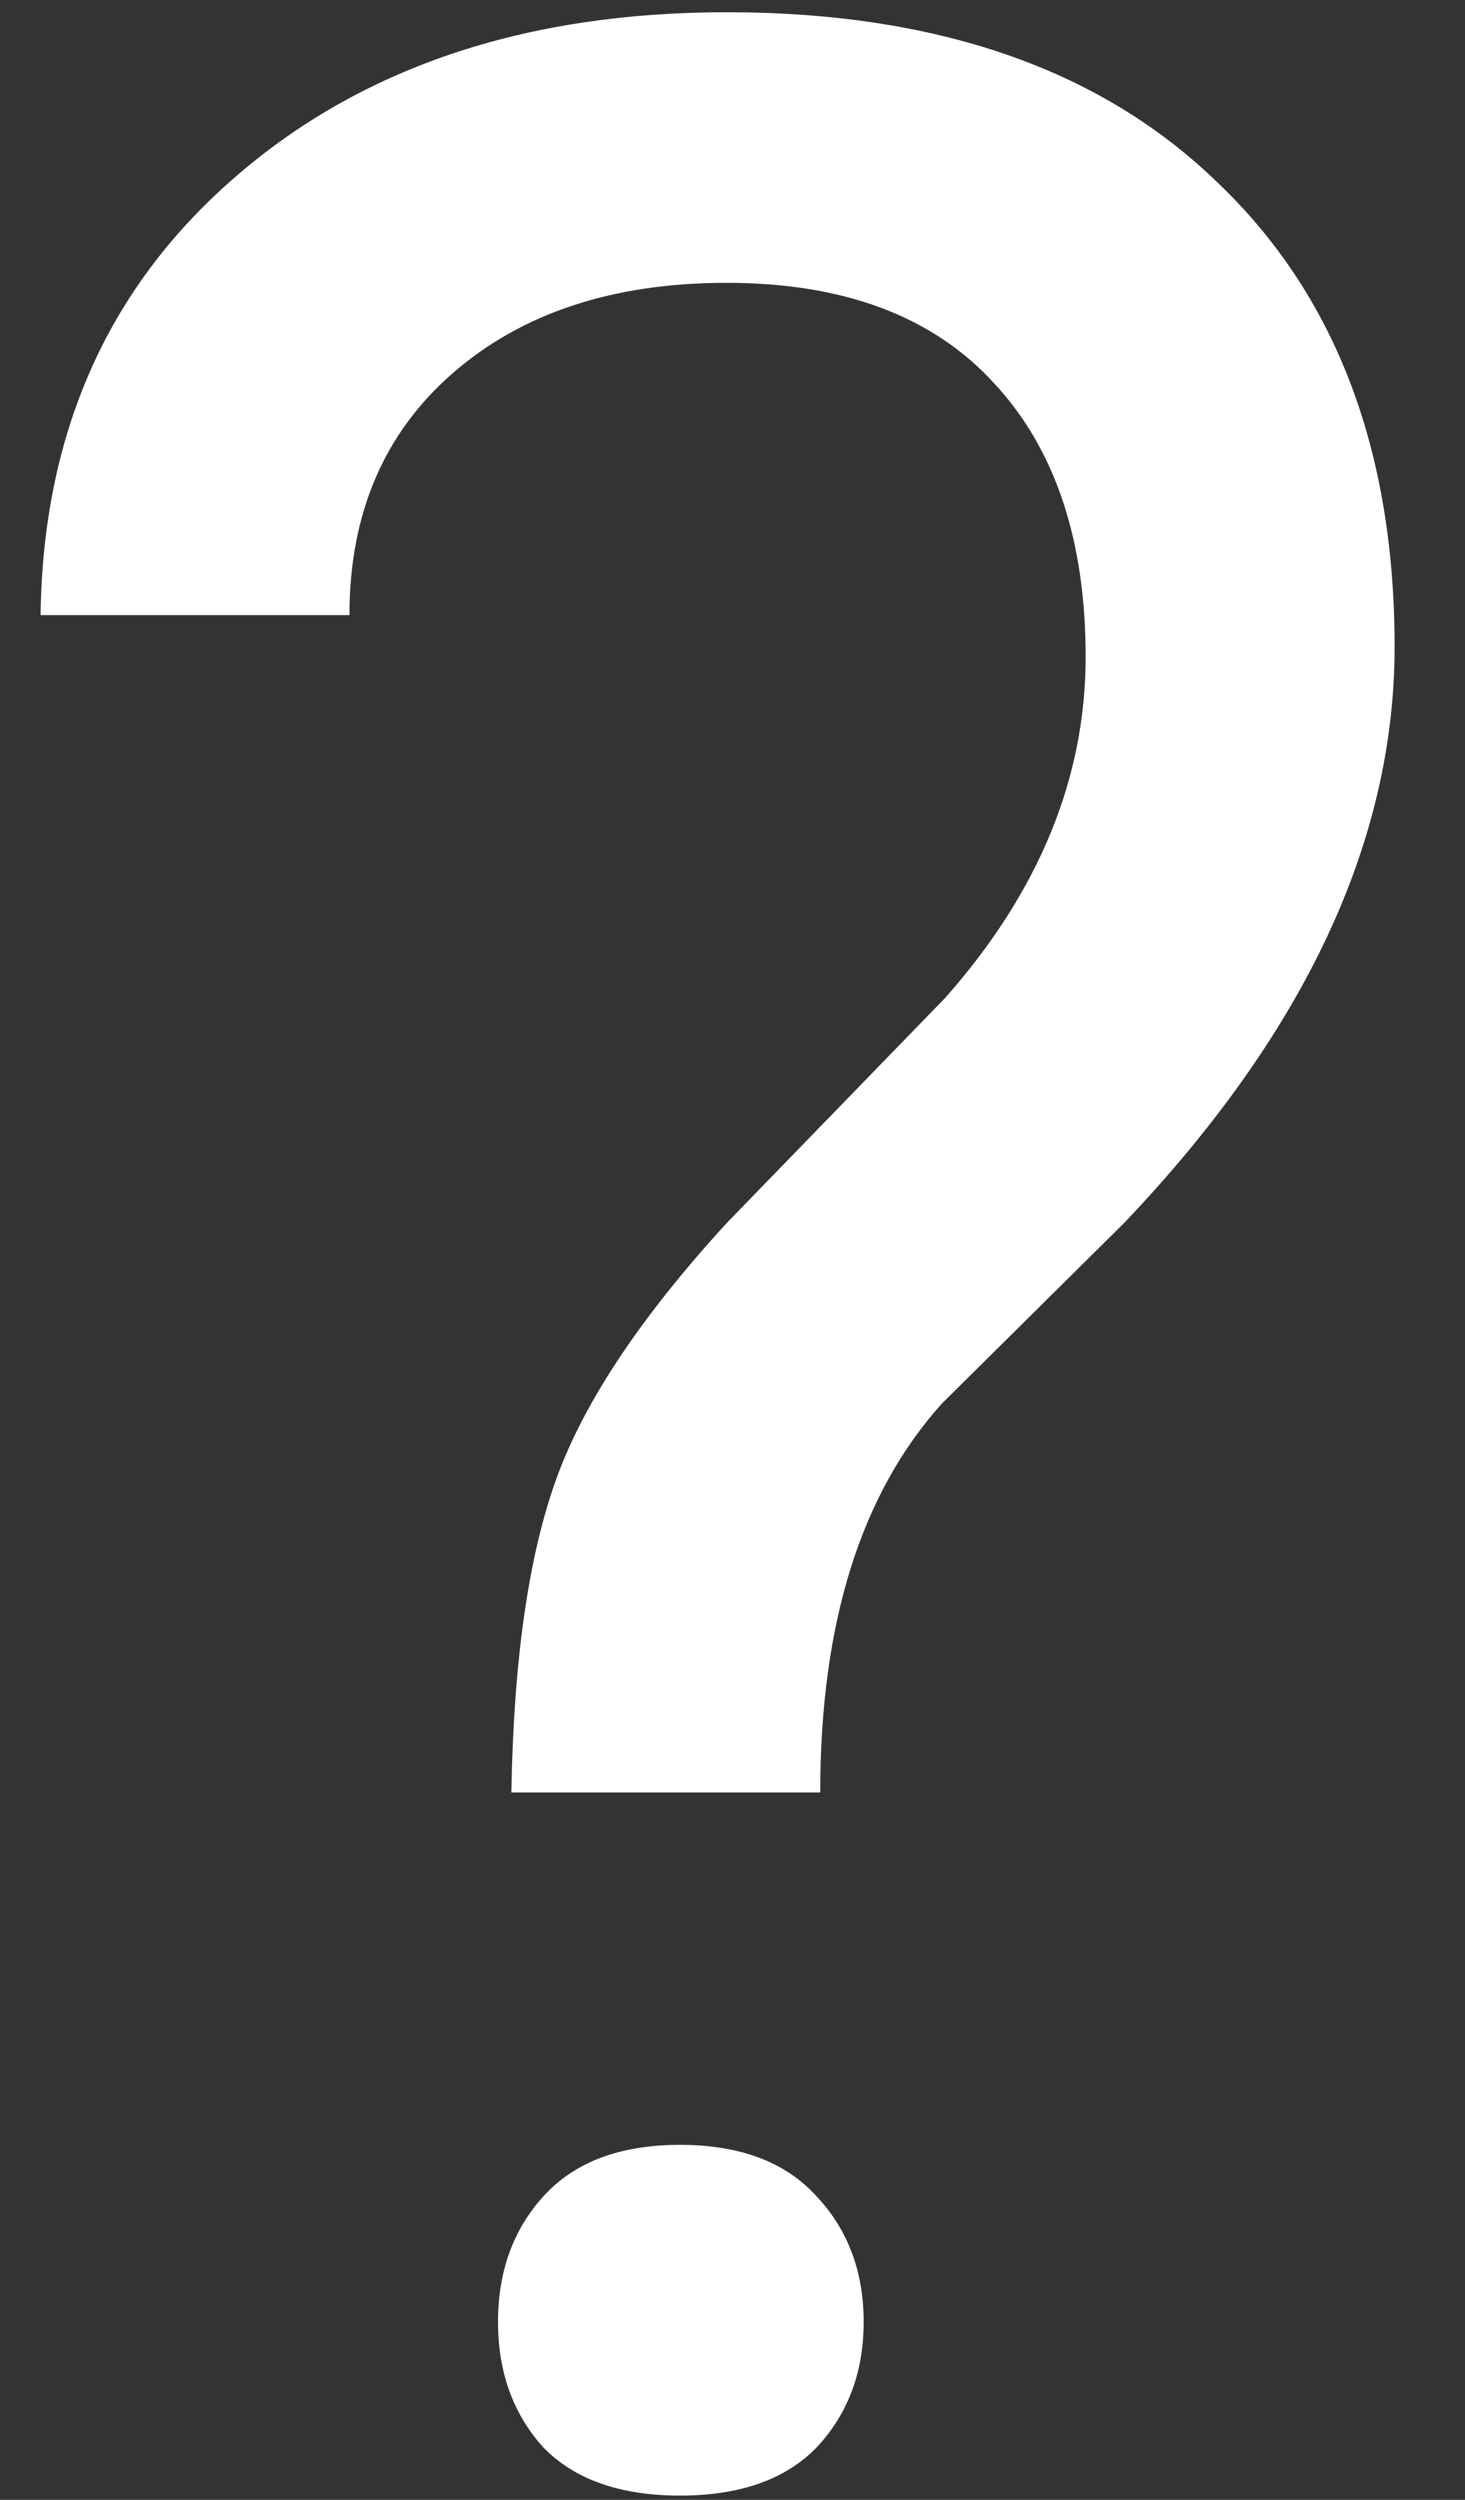
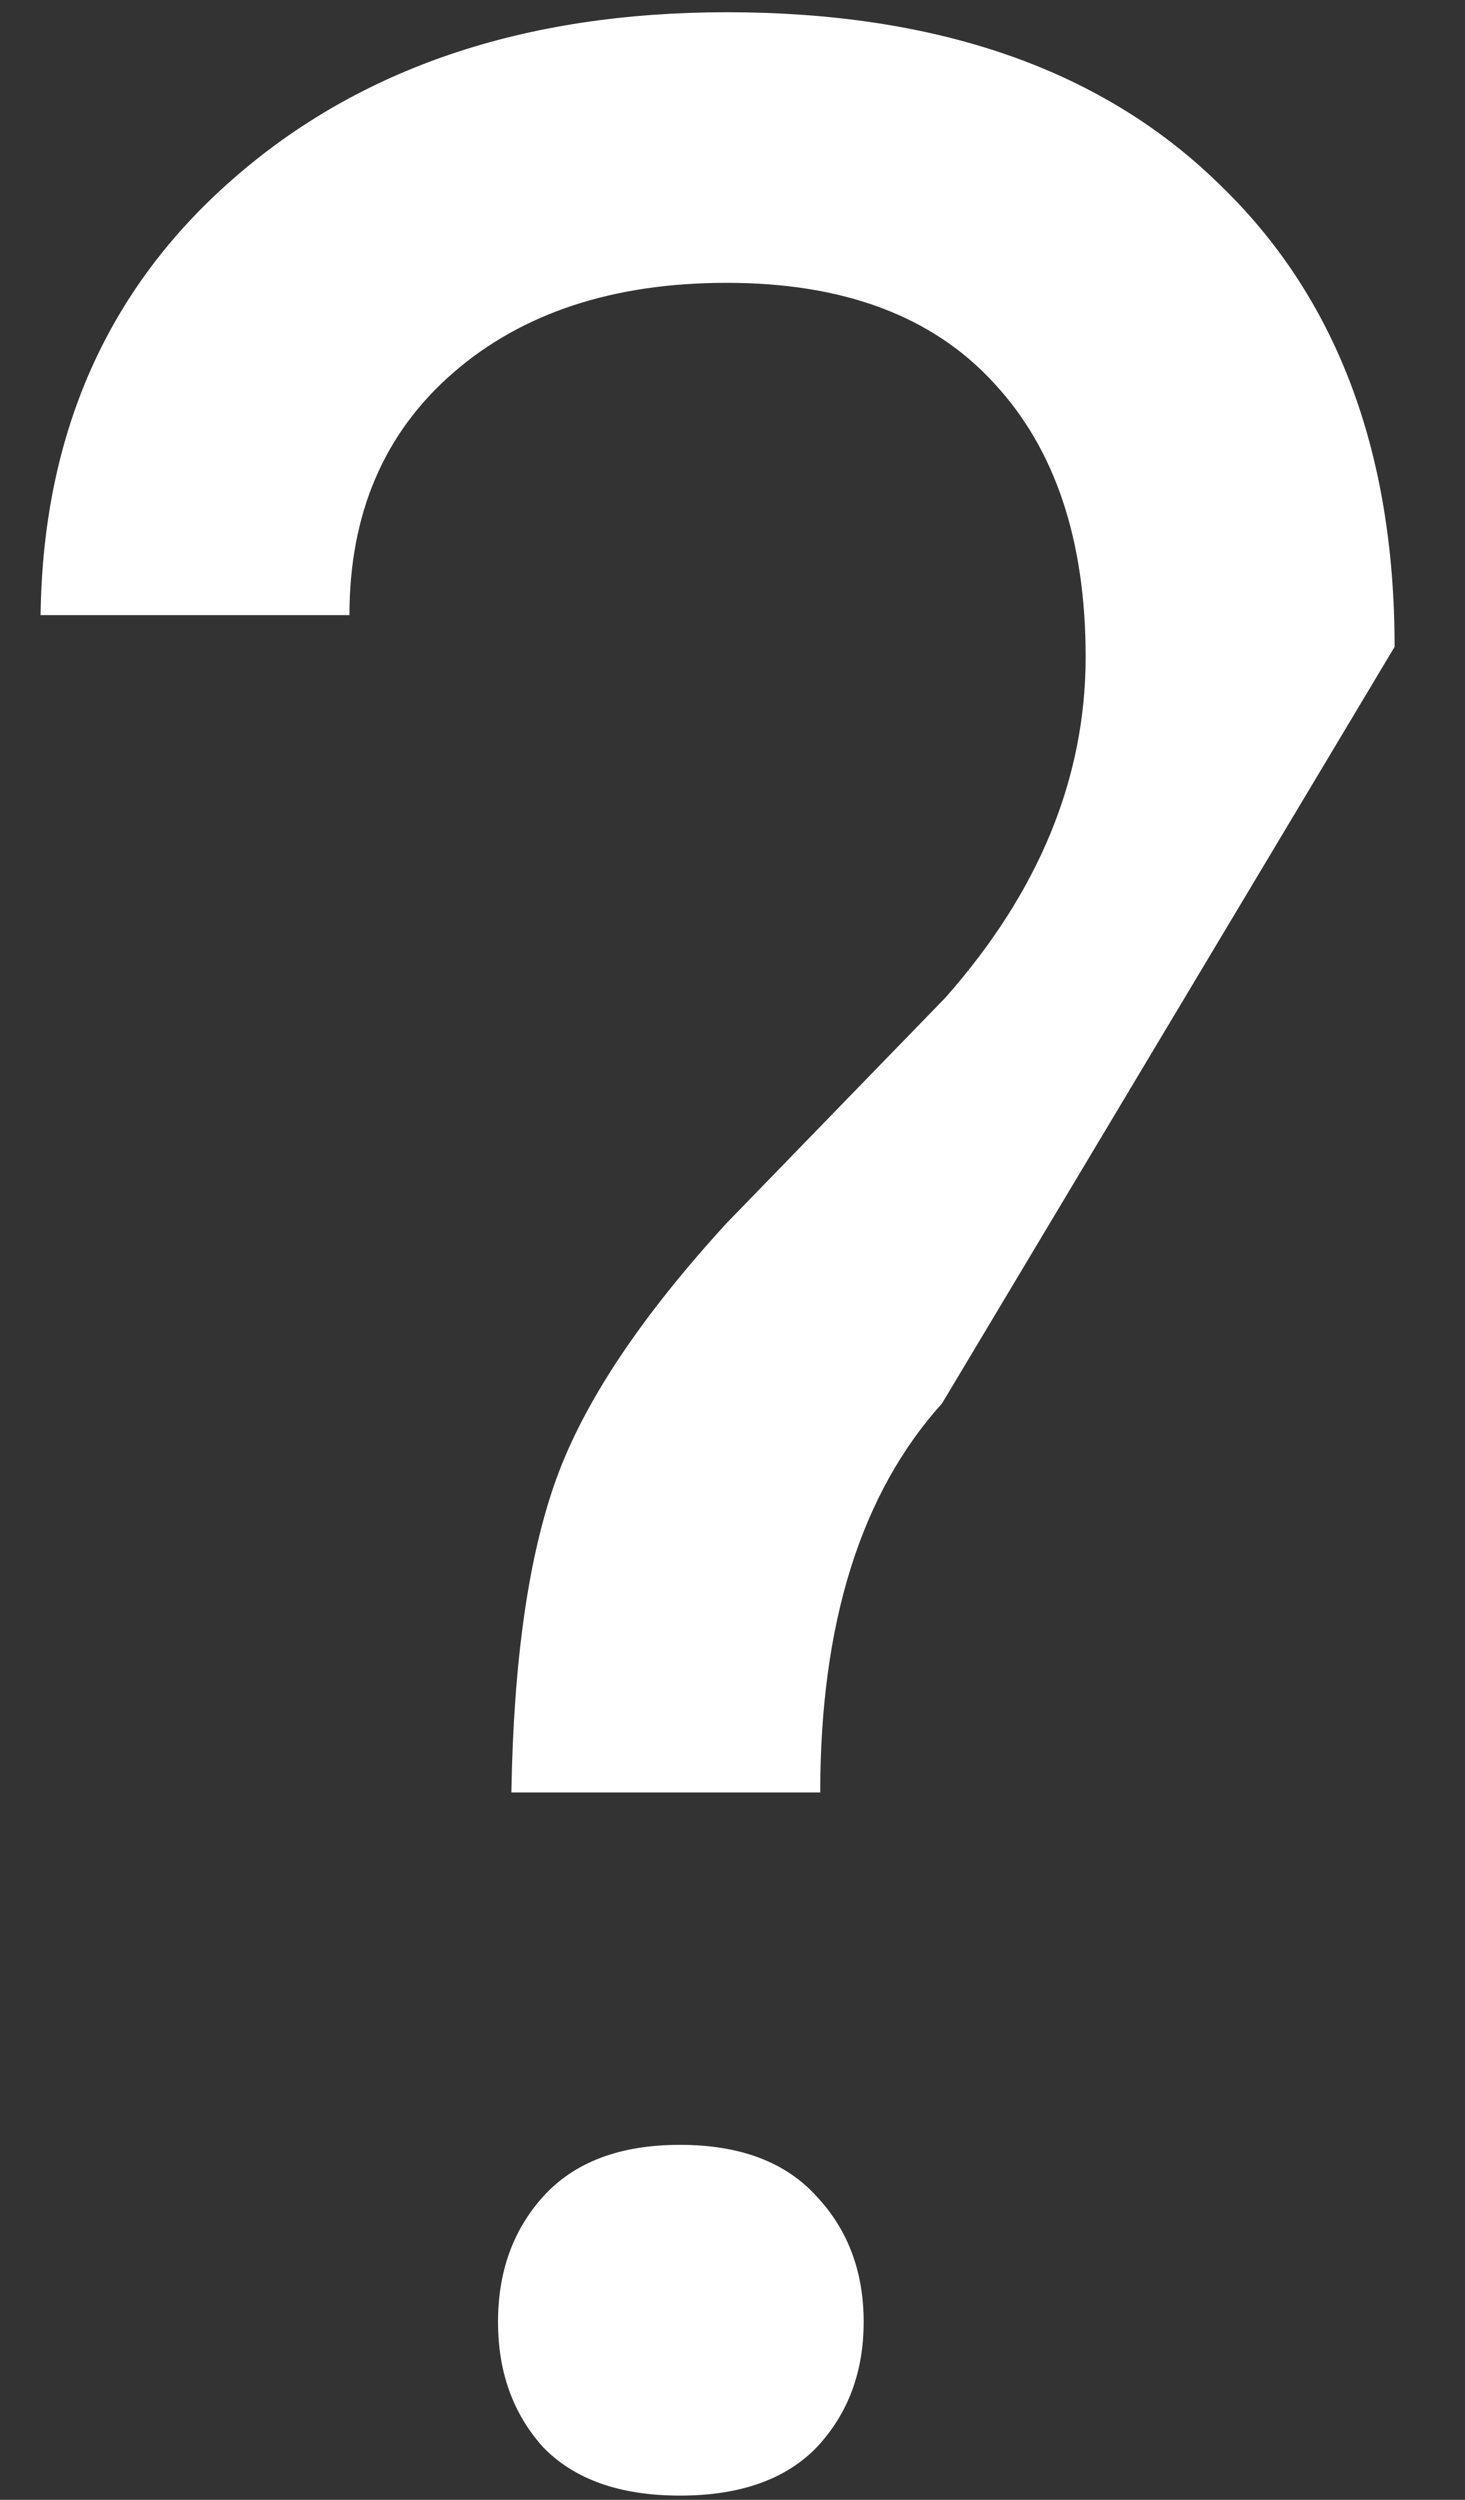
<svg xmlns="http://www.w3.org/2000/svg" width="17" height="29" viewBox="0 0 17 29" fill="none">
  <rect x="0" y="0" width="17" height="29" fill="#333333" stroke="none" />
-   <path d="M5.934 20.794C5.96 19.257 6.134 18.043 6.457 17.152C6.78 16.261 7.439 15.273 8.433 14.188L10.971 11.573C12.056 10.346 12.598 9.028 12.598 7.62C12.598 6.264 12.243 5.205 11.533 4.443C10.823 3.668 9.789 3.281 8.433 3.281C7.116 3.281 6.057 3.63 5.256 4.327C4.455 5.024 4.055 5.961 4.055 7.136H0.471C0.497 5.044 1.239 3.358 2.699 2.08C4.171 0.788 6.083 0.142 8.433 0.142C10.874 0.142 12.773 0.801 14.129 2.118C15.498 3.423 16.183 5.218 16.183 7.504C16.183 9.764 15.136 11.992 13.044 14.188L10.932 16.28C9.989 17.326 9.518 18.831 9.518 20.794H5.934ZM5.779 26.936C5.779 26.355 5.953 25.87 6.302 25.483C6.664 25.082 7.193 24.882 7.891 24.882C8.588 24.882 9.118 25.082 9.479 25.483C9.841 25.87 10.022 26.355 10.022 26.936C10.022 27.517 9.841 28.001 9.479 28.389C9.118 28.763 8.588 28.951 7.891 28.951C7.193 28.951 6.664 28.763 6.302 28.389C5.953 28.001 5.779 27.517 5.779 26.936Z" fill="white" />
+   <path d="M5.934 20.794C5.96 19.257 6.134 18.043 6.457 17.152C6.78 16.261 7.439 15.273 8.433 14.188L10.971 11.573C12.056 10.346 12.598 9.028 12.598 7.62C12.598 6.264 12.243 5.205 11.533 4.443C10.823 3.668 9.789 3.281 8.433 3.281C7.116 3.281 6.057 3.63 5.256 4.327C4.455 5.024 4.055 5.961 4.055 7.136H0.471C0.497 5.044 1.239 3.358 2.699 2.08C4.171 0.788 6.083 0.142 8.433 0.142C10.874 0.142 12.773 0.801 14.129 2.118C15.498 3.423 16.183 5.218 16.183 7.504L10.932 16.28C9.989 17.326 9.518 18.831 9.518 20.794H5.934ZM5.779 26.936C5.779 26.355 5.953 25.87 6.302 25.483C6.664 25.082 7.193 24.882 7.891 24.882C8.588 24.882 9.118 25.082 9.479 25.483C9.841 25.87 10.022 26.355 10.022 26.936C10.022 27.517 9.841 28.001 9.479 28.389C9.118 28.763 8.588 28.951 7.891 28.951C7.193 28.951 6.664 28.763 6.302 28.389C5.953 28.001 5.779 27.517 5.779 26.936Z" fill="white" />
</svg>